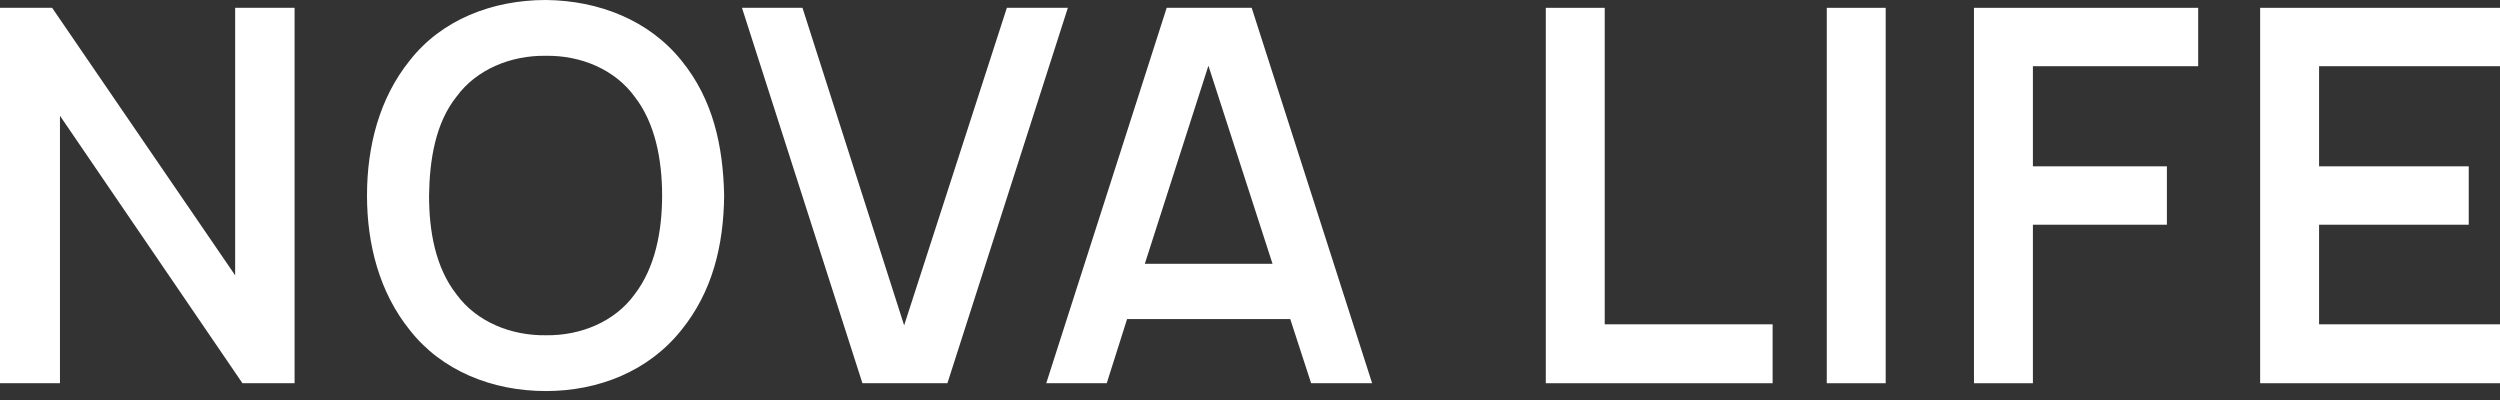
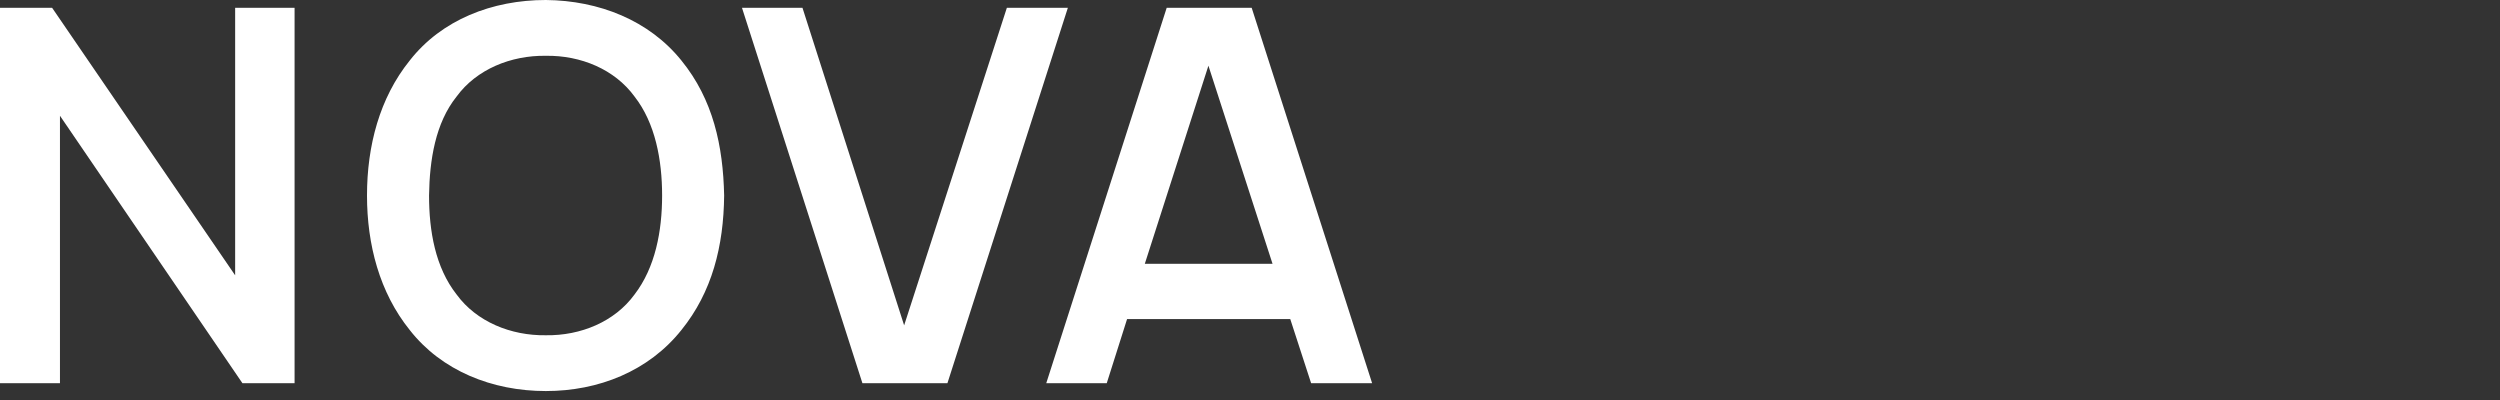
<svg xmlns="http://www.w3.org/2000/svg" width="200" height="32" viewBox="0 0 200 32" fill="none">
  <rect x="0" y="0" width="200" height="32" fill="#333333" stroke="none" />
  <path d="M4.17 0.626L18.812 22.024V0.626H23.566V30.658H19.396L4.797 9.26V30.658H0V0.626H4.17ZM43.667 31.284C39.371 31.284 35.325 29.657 32.78 26.403C30.36 23.4 29.36 19.563 29.36 15.642C29.36 11.679 30.36 7.842 32.78 4.839C35.325 1.585 39.371 0 43.667 0C47.922 0.042 51.926 1.627 54.512 4.839C57.056 7.967 57.849 11.679 57.932 15.642C57.891 19.688 56.973 23.359 54.512 26.403C51.884 29.699 47.88 31.284 43.667 31.284ZM43.667 26.82C46.461 26.862 49.173 25.736 50.757 23.567C52.426 21.398 52.969 18.478 52.969 15.642C52.969 12.806 52.426 9.844 50.757 7.716C49.173 5.548 46.461 4.421 43.667 4.464C40.872 4.421 38.119 5.548 36.534 7.716C34.824 9.844 34.366 12.806 34.324 15.642C34.324 18.478 34.824 21.398 36.534 23.567C38.119 25.736 40.872 26.862 43.667 26.82ZM68.994 30.658L59.359 0.626H64.198L72.331 26.028L80.548 0.626H85.428L75.793 30.658H68.994ZM104.89 30.658L103.221 25.527H90.166L88.539 30.658H83.7L93.335 0.626H100.135L109.77 30.658H104.89ZM91.584 21.106H101.803L96.673 5.256L91.584 21.106Z" fill="white" />
-   <path d="M128.377 0.626V25.945H141.809V30.658H123.664V0.626H128.377ZM146.142 0.626H150.855V30.658H146.142V0.626ZM175.854 5.297H162.632V13.306H173.351V17.977H162.632V30.658H157.918V0.626H175.854V5.297ZM200.001 5.297H185.526V13.306H197.498V17.977H185.526V25.945H200.001V30.658H180.812V0.626H200.001V5.297Z" fill="white" />
</svg>